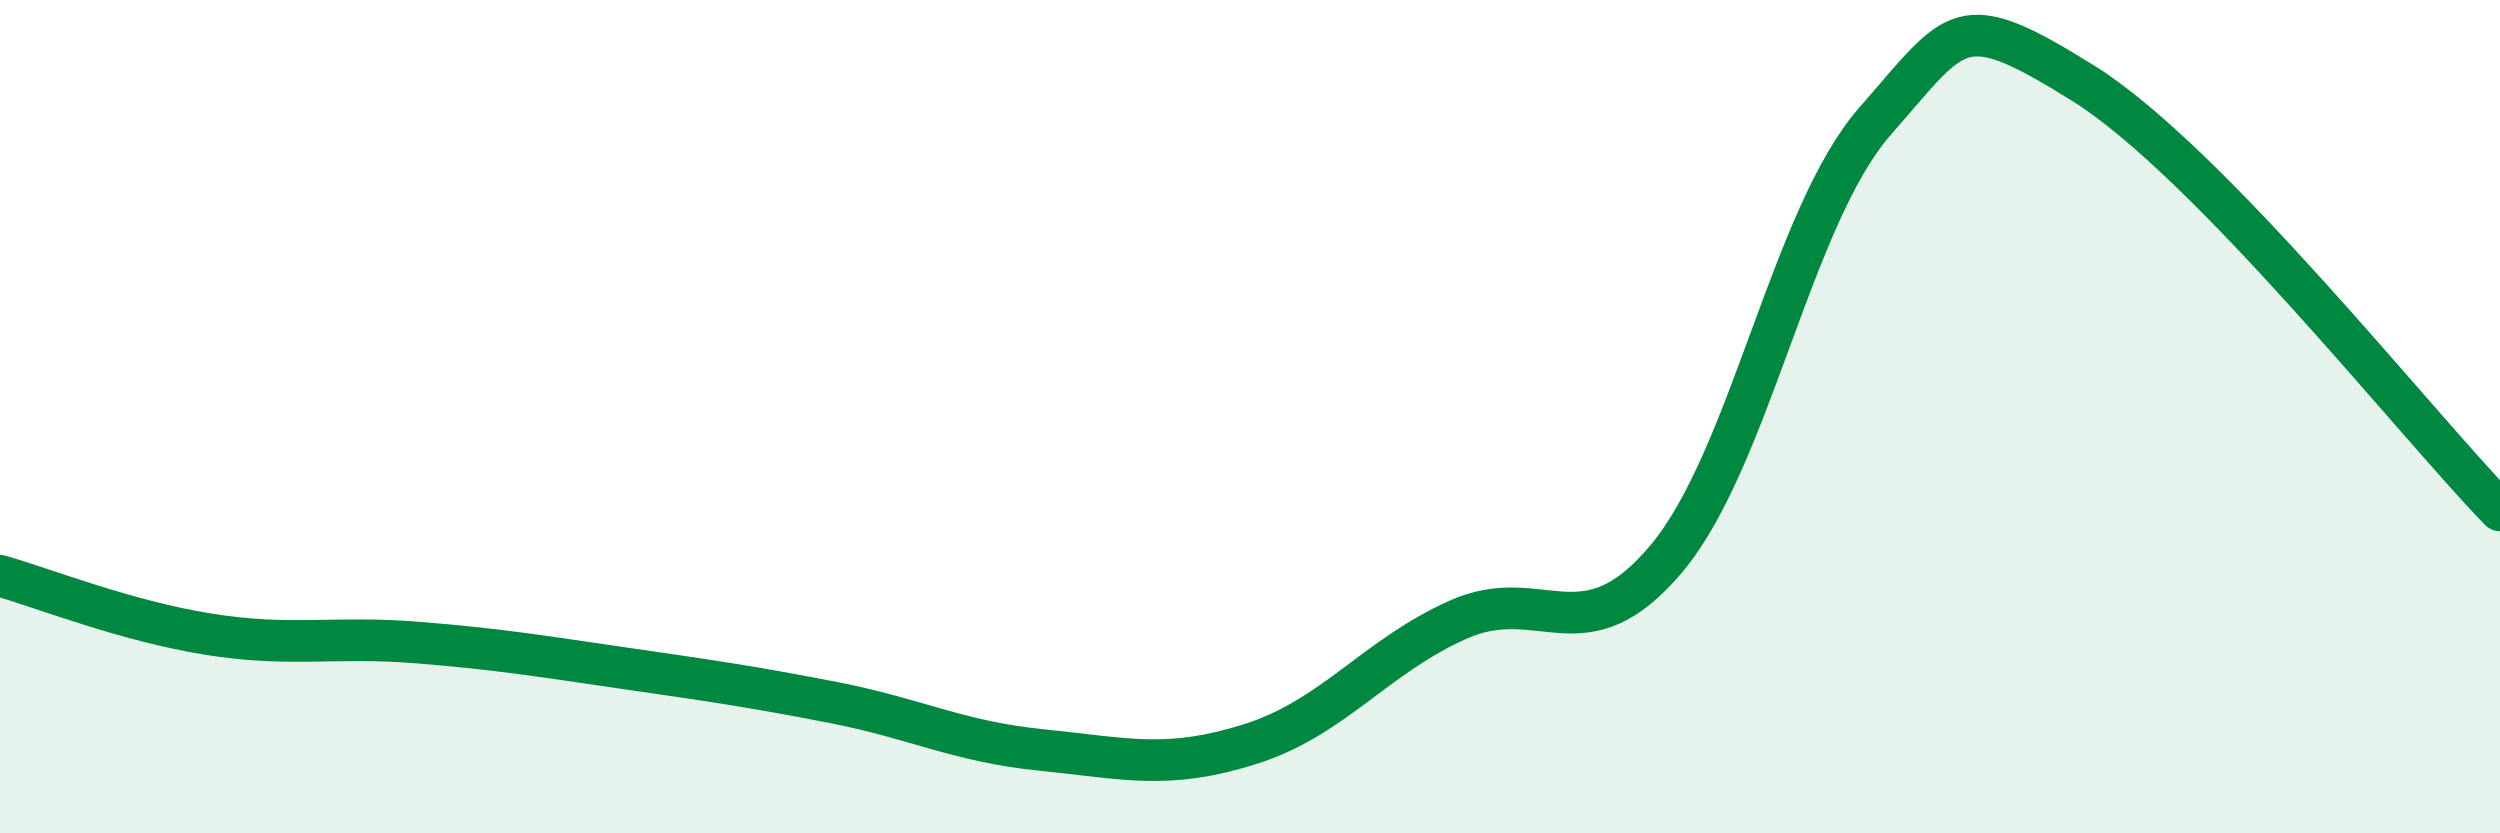
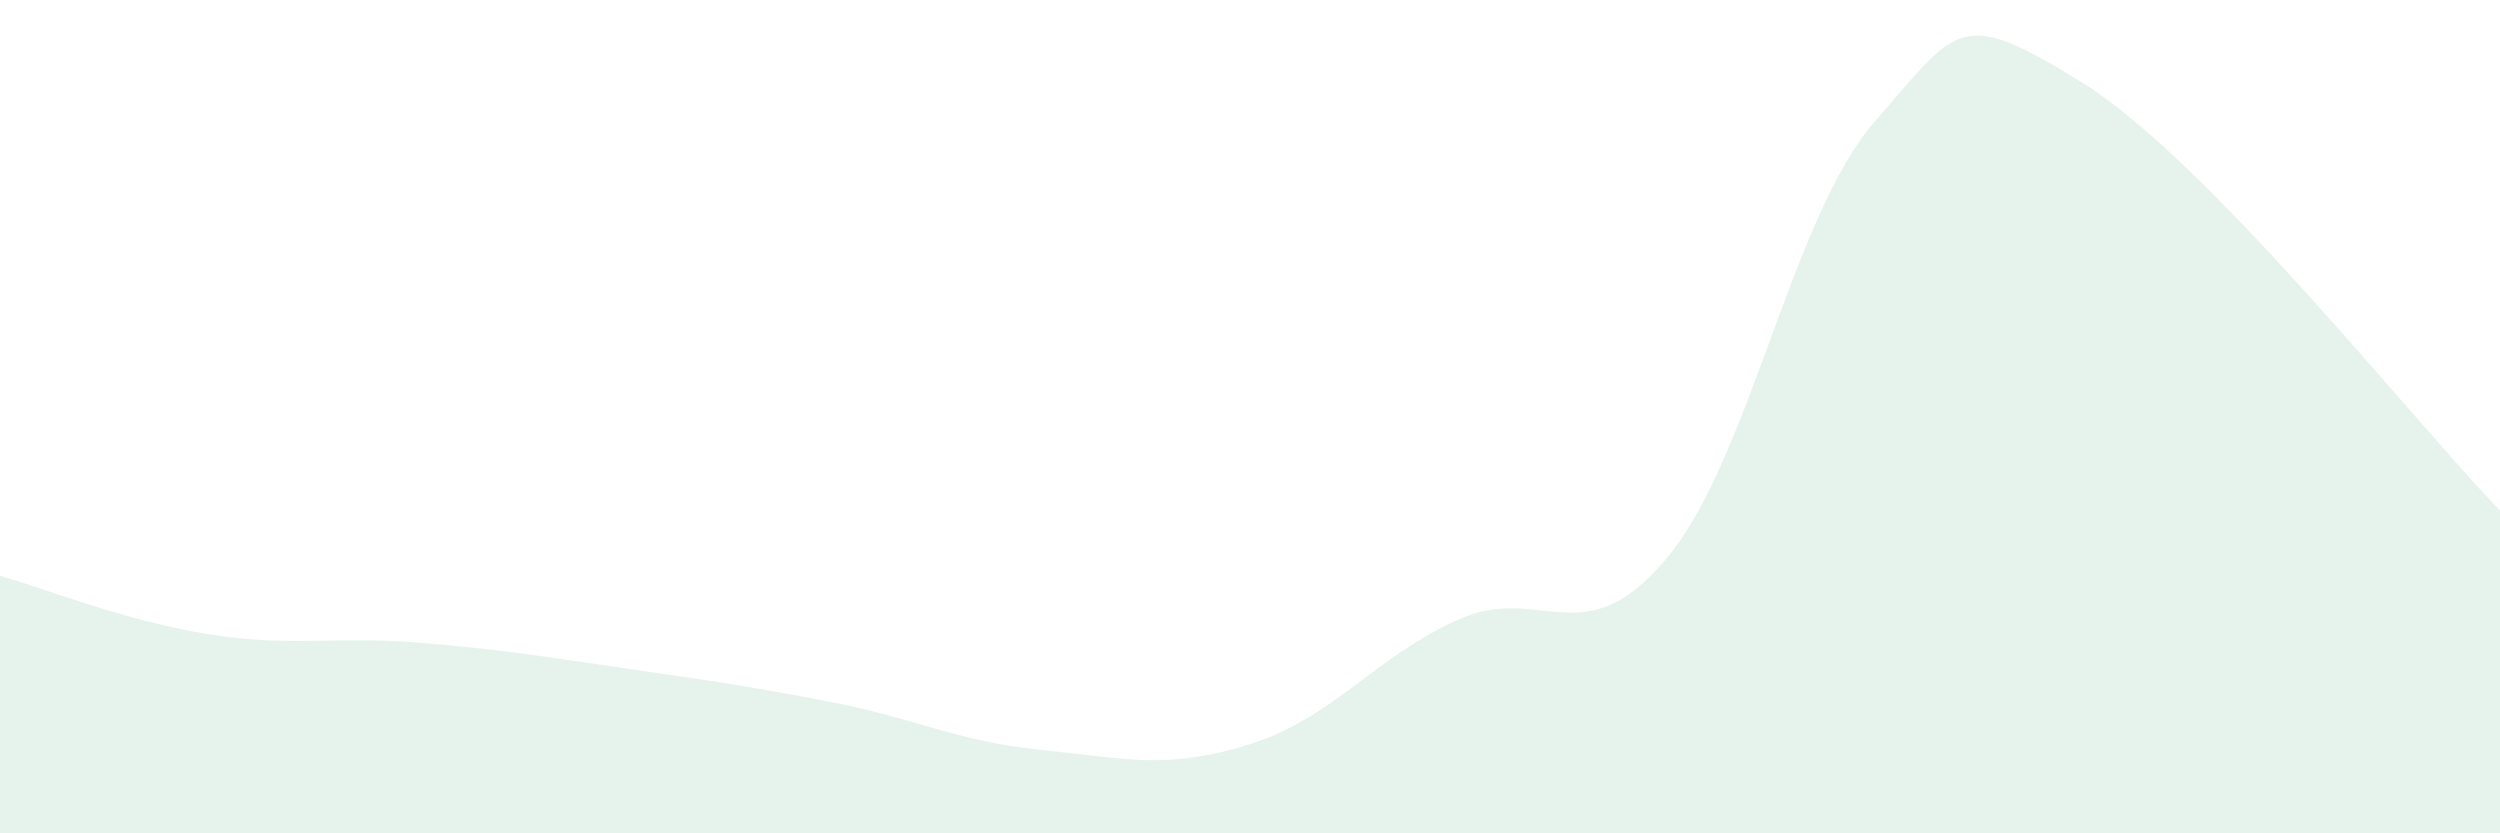
<svg xmlns="http://www.w3.org/2000/svg" width="60" height="20" viewBox="0 0 60 20">
  <path d="M 0,13.82 C 1,14.1 3,14.9 5,15.22 C 7,15.54 8,15.26 10,15.42 C 12,15.58 13,15.75 15,16.04 C 17,16.33 18,16.47 20,16.86 C 22,17.25 23,17.8 25,18 C 27,18.2 28,18.49 30,17.86 C 32,17.23 33,15.76 35,14.87 C 37,13.98 38,15.79 40,13.4 C 42,11.01 43,5.19 45,2.91 C 47,0.63 47,0.13 50,2 C 53,3.87 58,10.2 60,12.25L60 20L0 20Z" fill="#008740" opacity="0.1" stroke-linecap="round" stroke-linejoin="round" />
-   <path d="M 0,13.82 C 1,14.1 3,14.9 5,15.22 C 7,15.54 8,15.26 10,15.42 C 12,15.58 13,15.75 15,16.04 C 17,16.33 18,16.47 20,16.86 C 22,17.25 23,17.8 25,18 C 27,18.2 28,18.49 30,17.86 C 32,17.23 33,15.76 35,14.87 C 37,13.98 38,15.79 40,13.4 C 42,11.01 43,5.19 45,2.91 C 47,0.63 47,0.13 50,2 C 53,3.87 58,10.2 60,12.25" stroke="#008740" stroke-width="1" fill="none" stroke-linecap="round" stroke-linejoin="round" />
</svg>